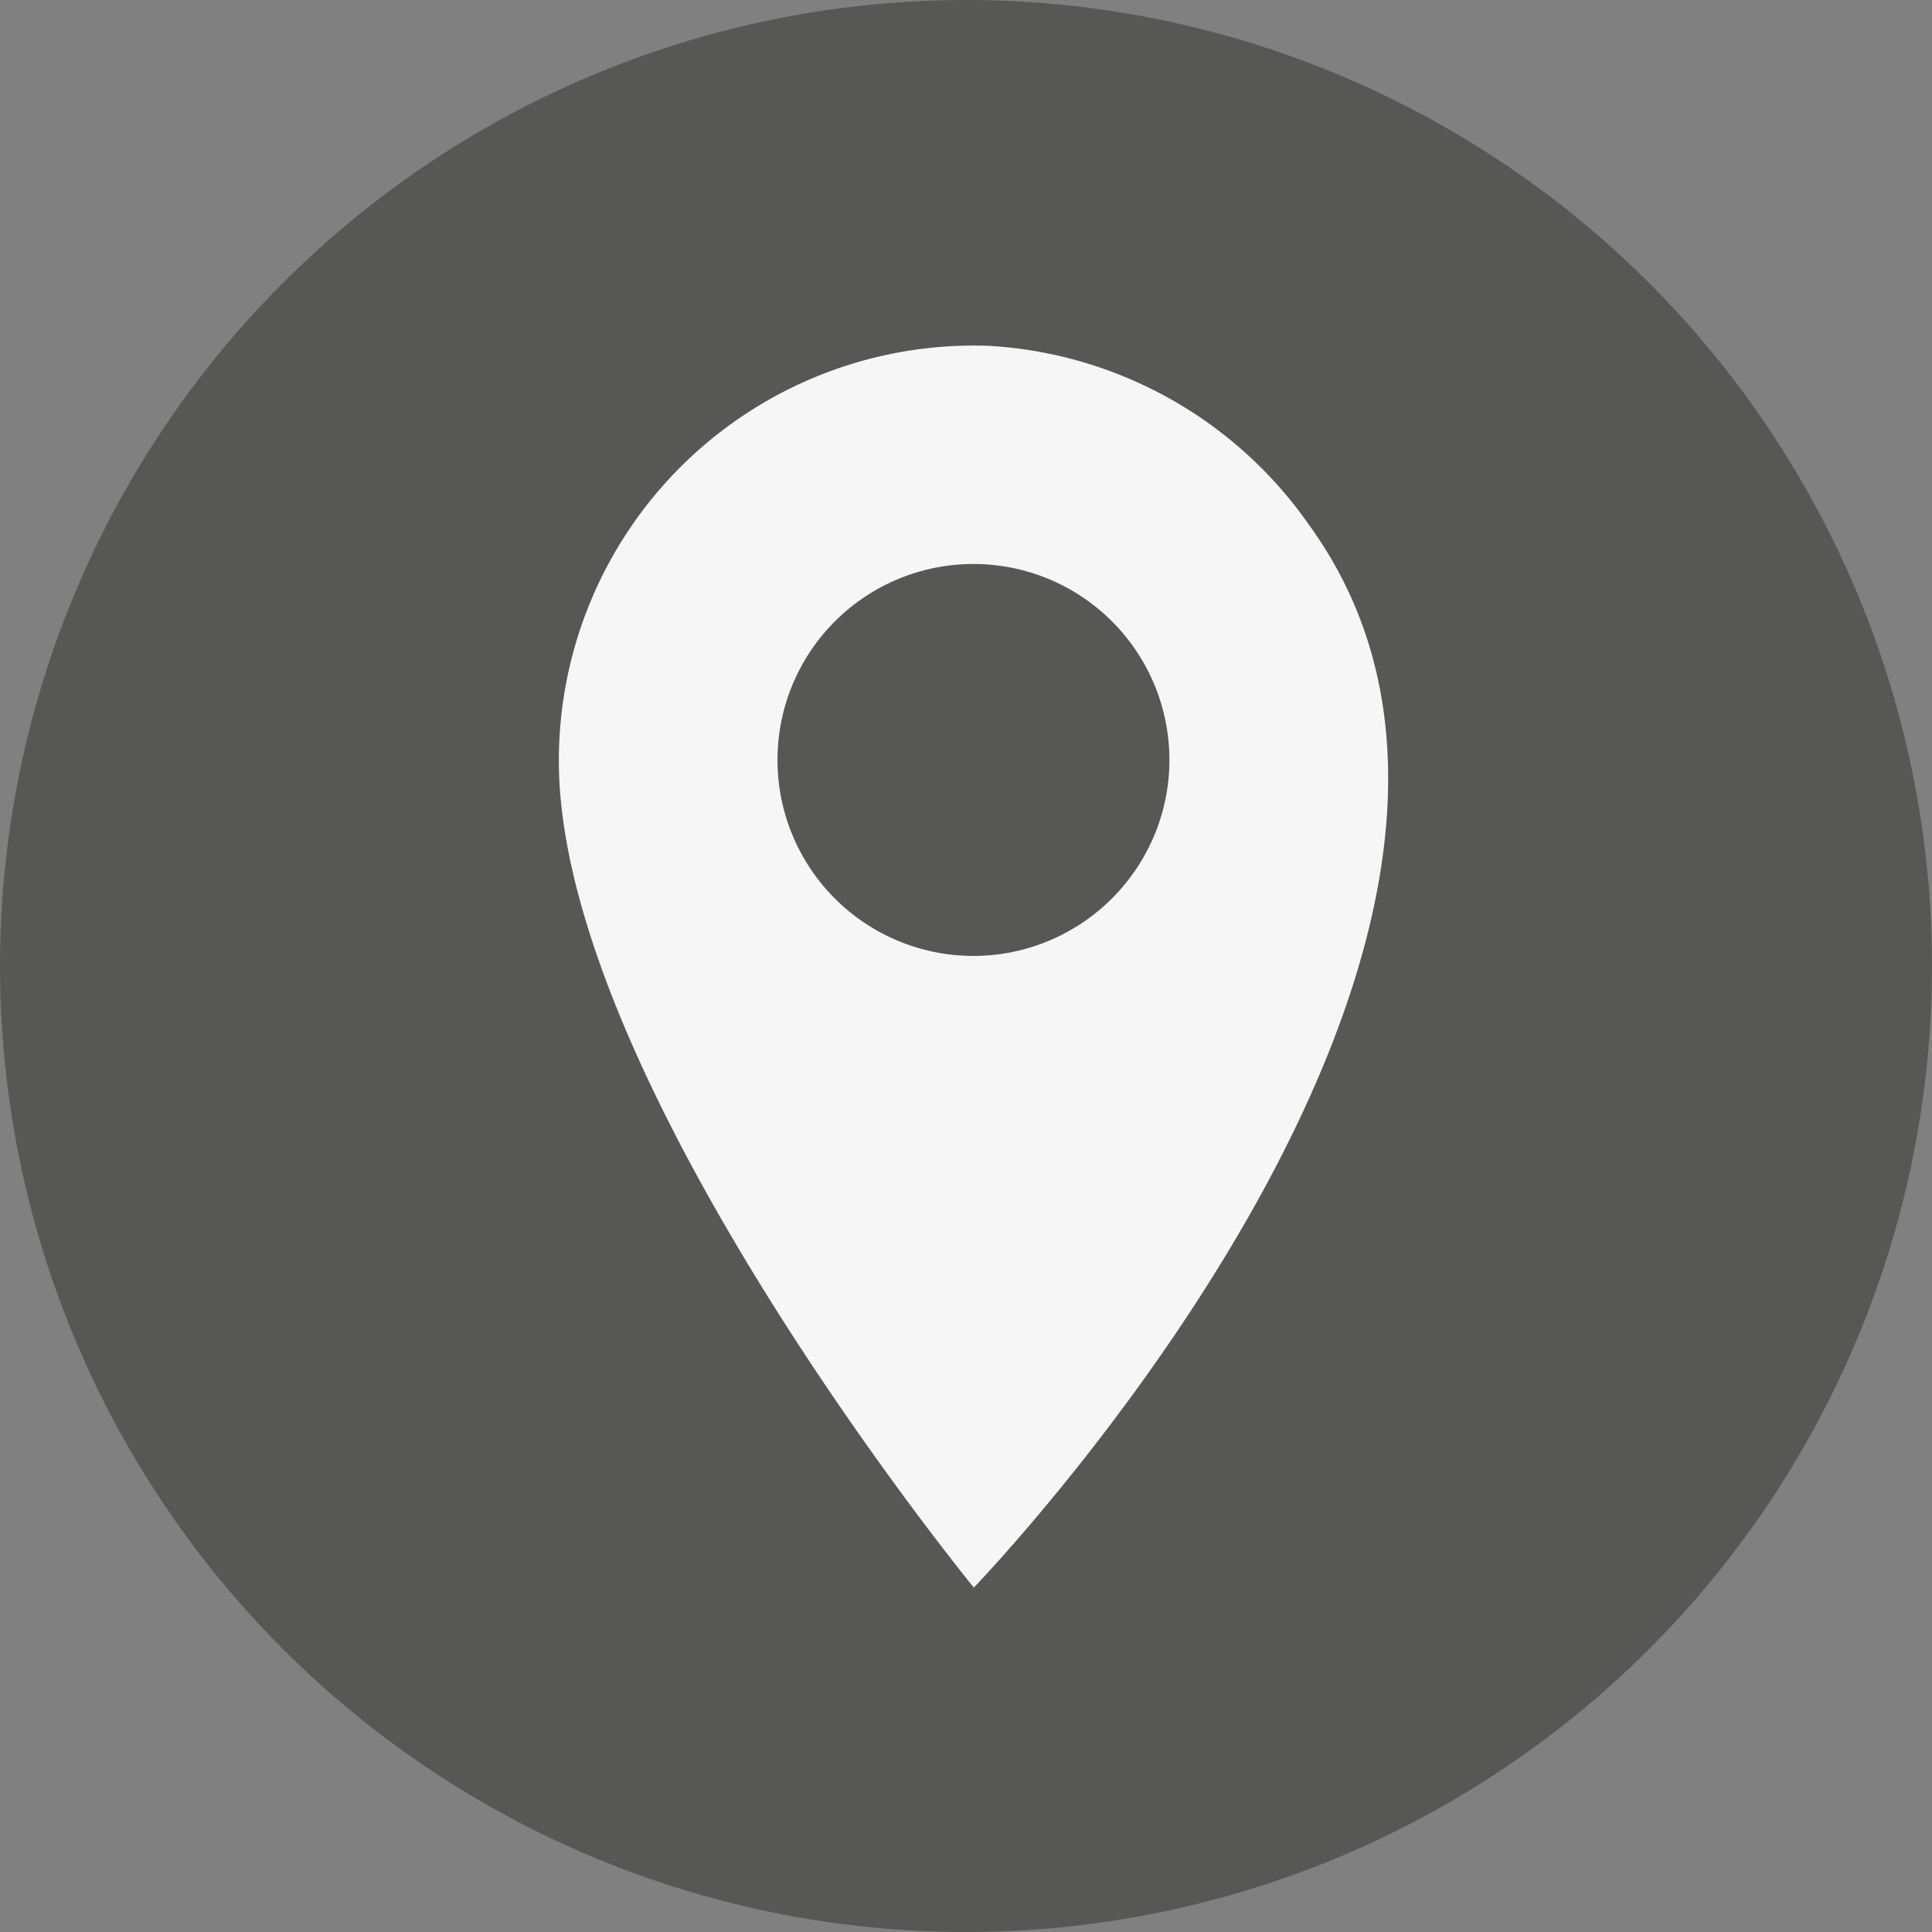
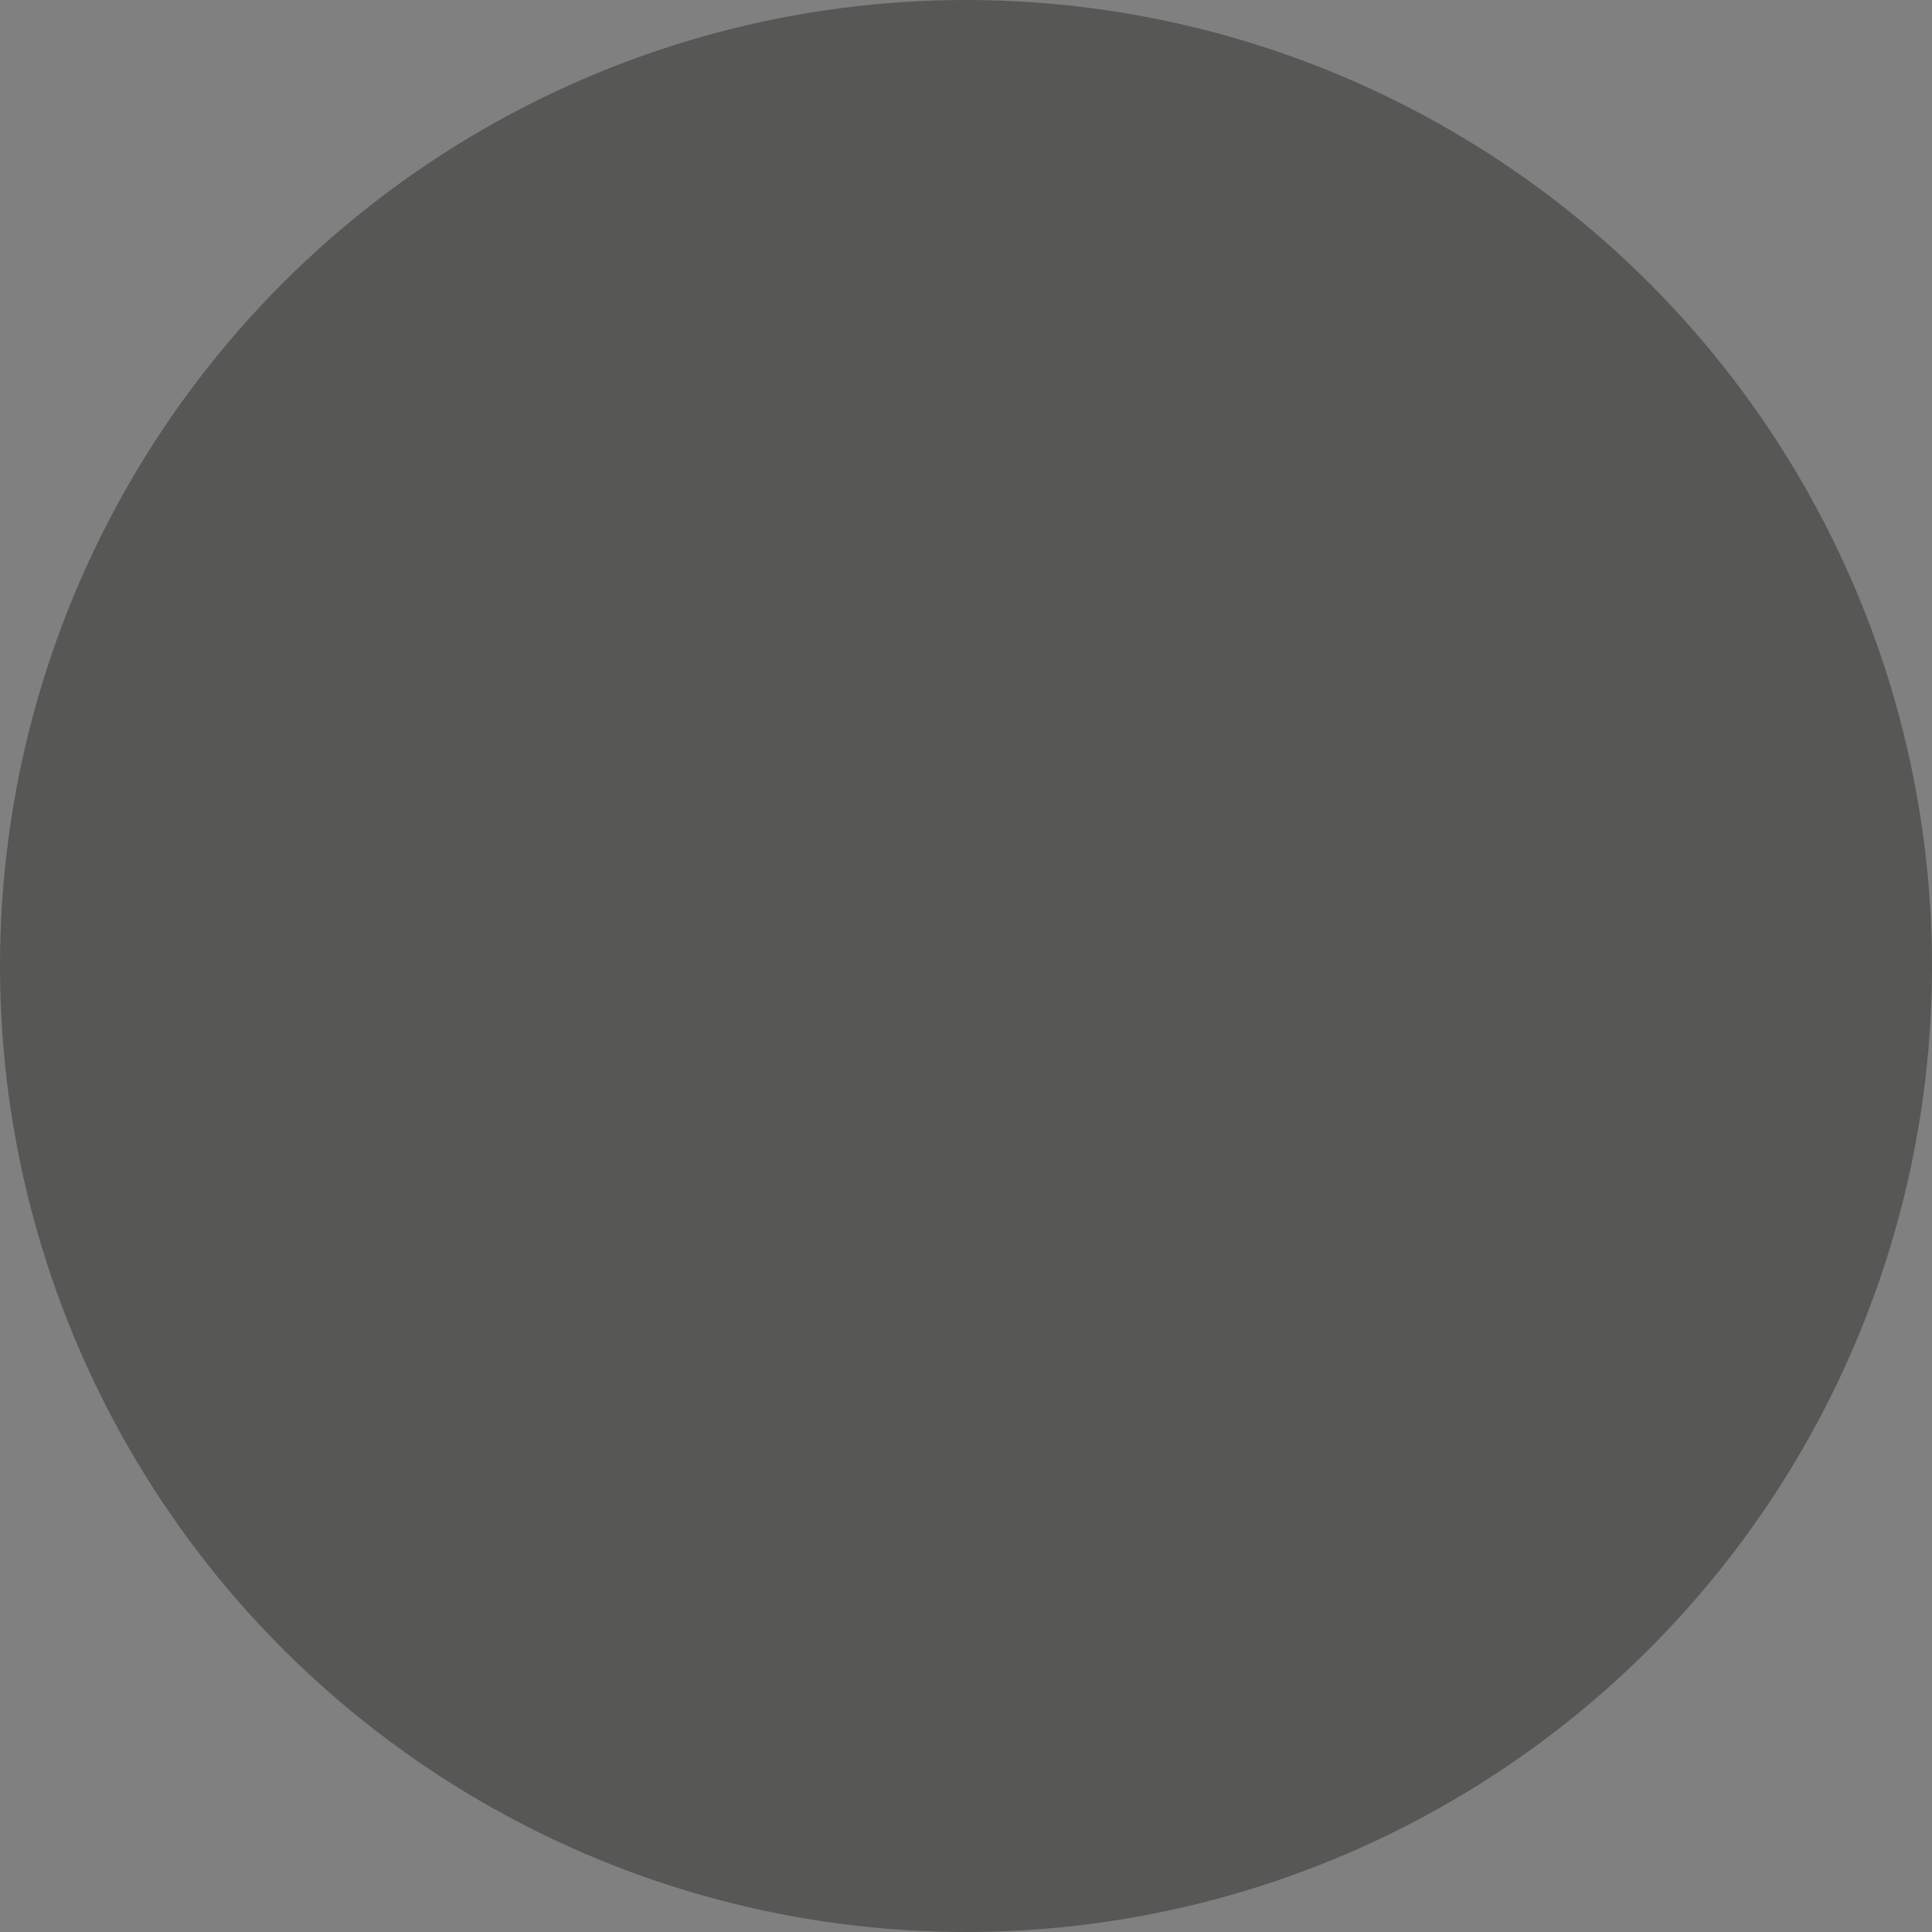
<svg xmlns="http://www.w3.org/2000/svg" viewBox="0 0 41.9 41.9">
  <rect x="0" y="0" width="41.9" height="41.9" fill="#808080" stroke="none" />
  <defs>
    <style>.cls-1{fill:#575756;}.cls-2{fill:#f6f6f6;}</style>
  </defs>
  <g id="Calque_2" data-name="Calque 2">
    <g id="Pictos">
      <circle class="cls-1" cx="20.95" cy="20.95" r="20.95" />
-       <path class="cls-2" d="M21.44,7.5a9,9,0,0,0-9.32,9c0,6.94,9,17.93,9,17.93s13.71-14.19,7.26-23.06A9.1,9.1,0,0,0,21.44,7.5Zm.5,13.15a4.25,4.25,0,1,1,3.34-3.34A4.26,4.26,0,0,1,21.94,20.65Z" />
    </g>
  </g>
</svg>